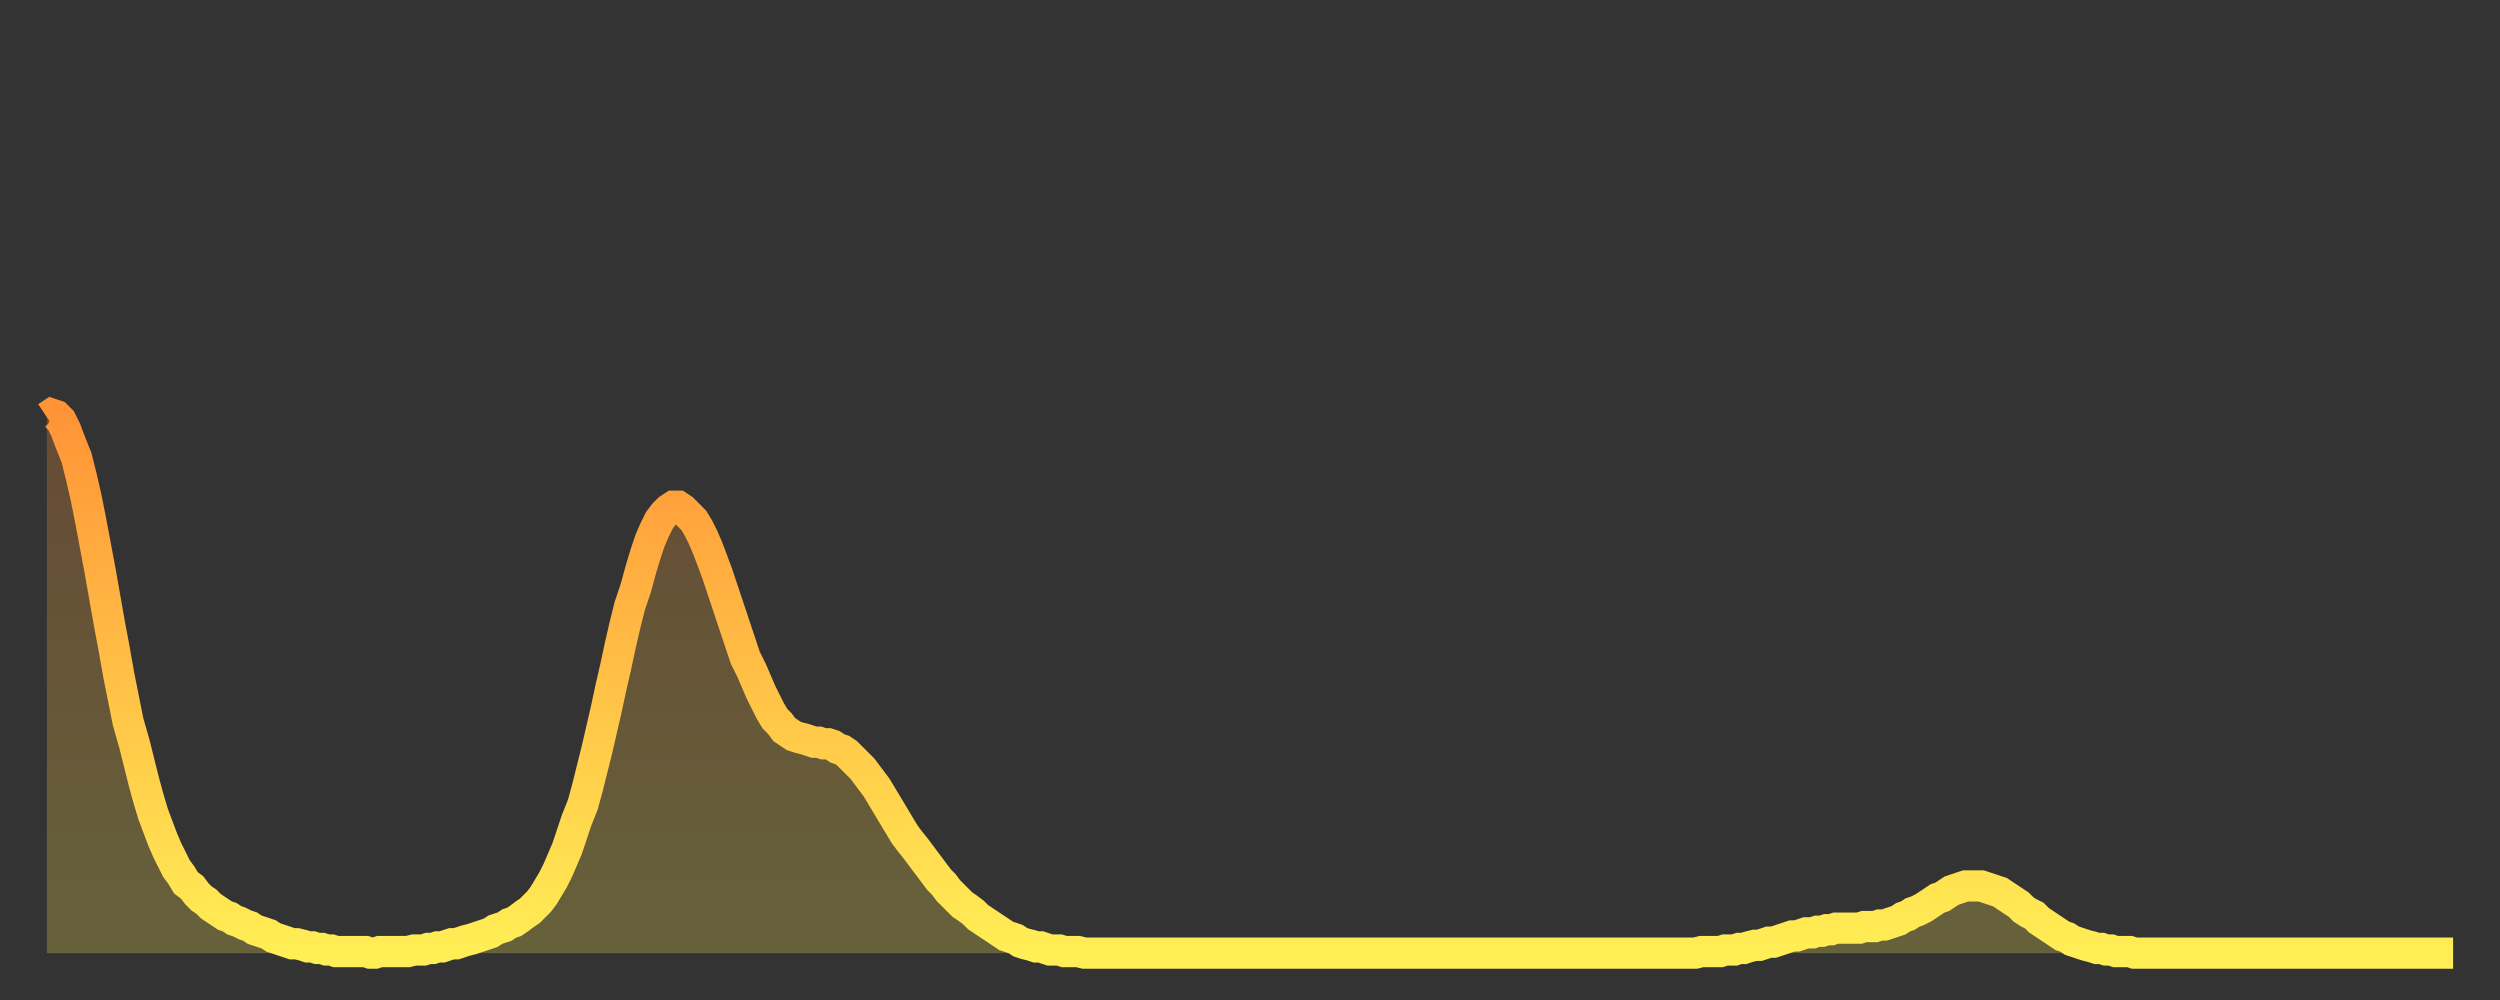
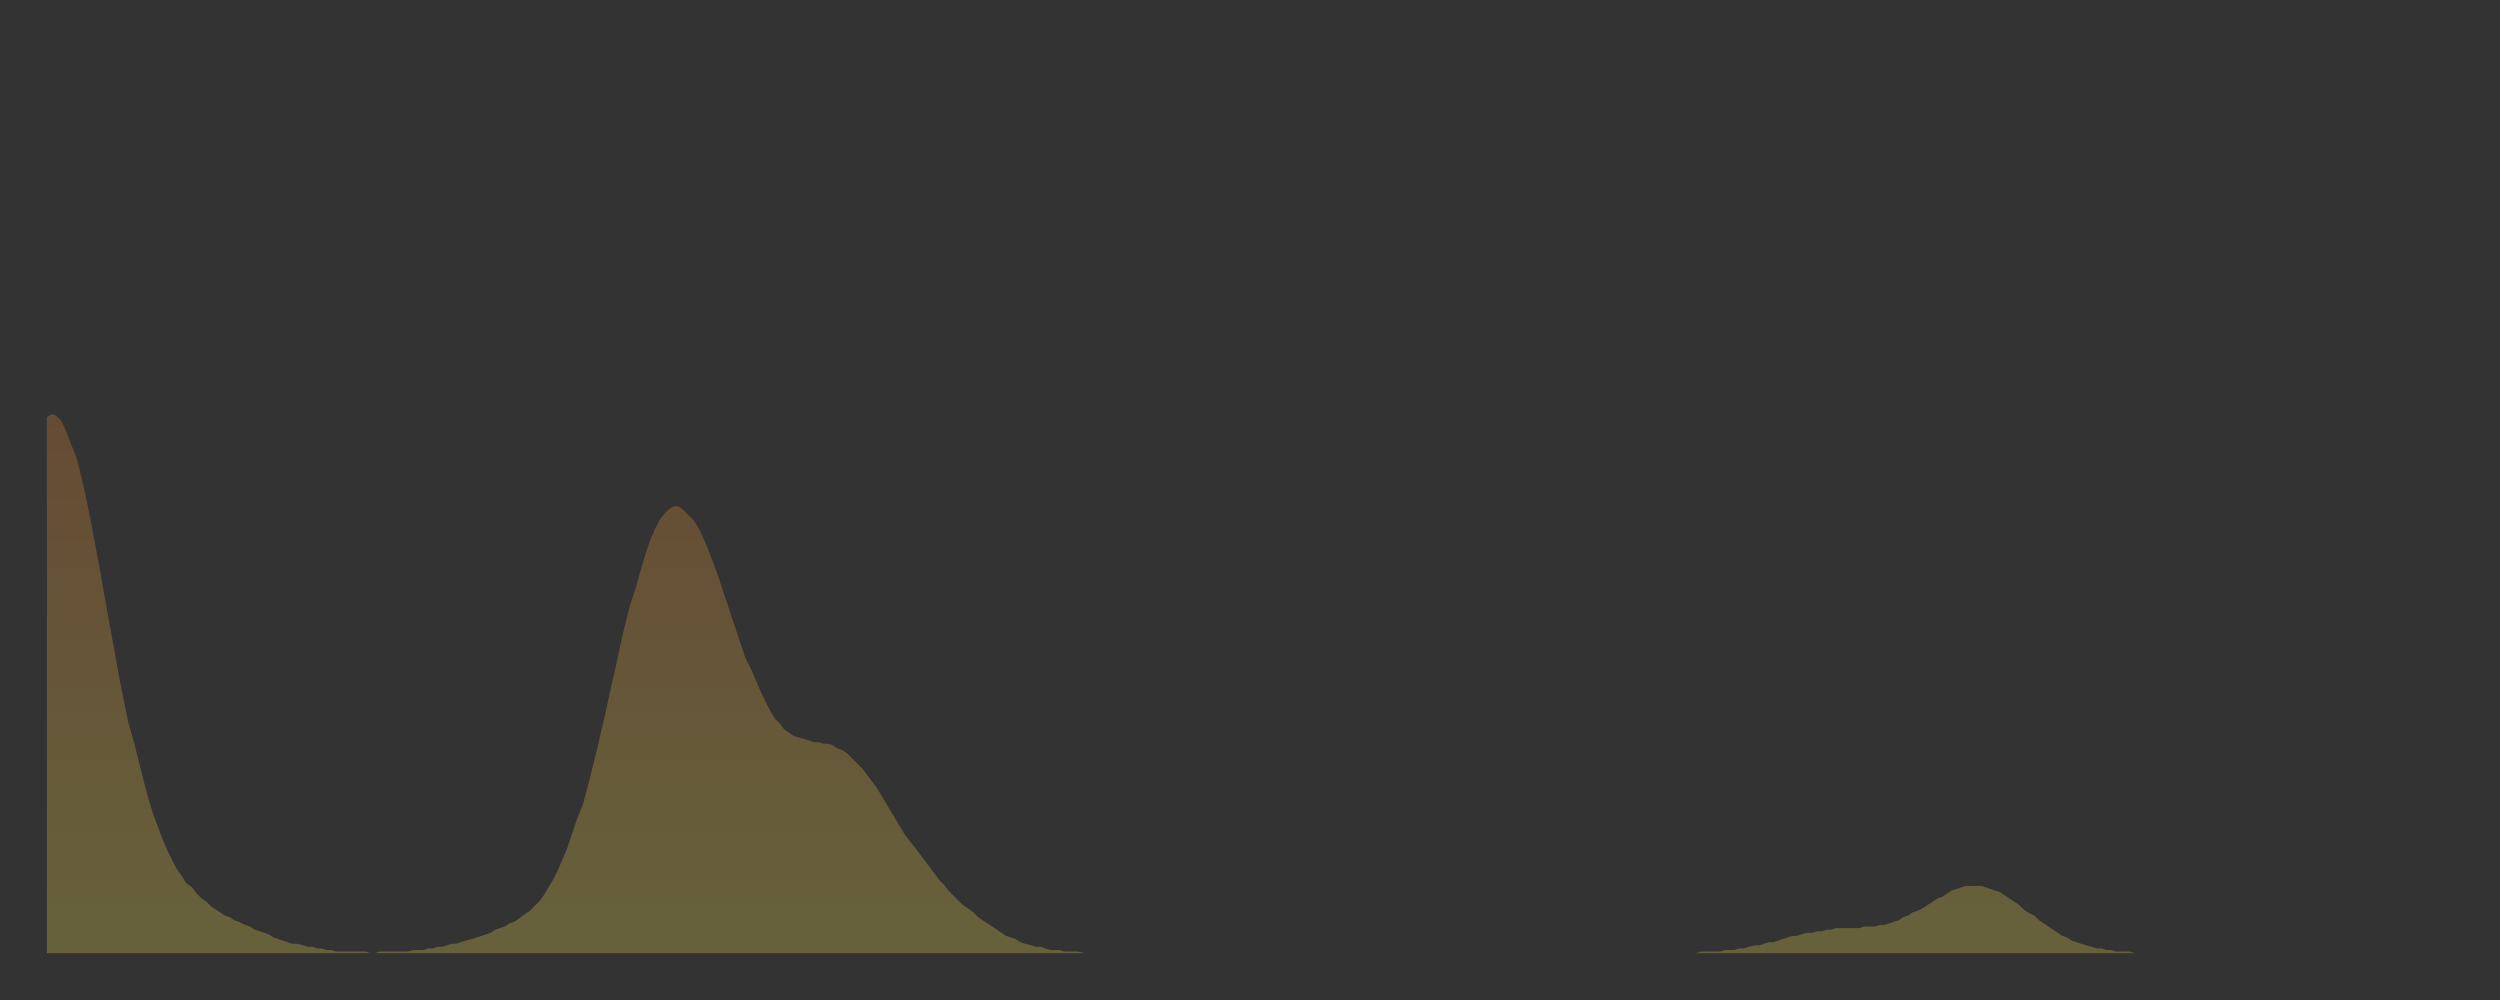
<svg xmlns="http://www.w3.org/2000/svg" baseProfile="full" height="64" version="1.1" width="160">
  <rect width="100%" height="100%" fill="#333333" stroke="none" />
  <defs>
    <linearGradient id="id126000" x1="0" x2="0" y1="0" y2="1">
      <stop offset="0%" stop-color="#ff9437" />
      <stop offset="50%" stop-color="#ffc146" />
      <stop offset="100%" stop-color="#ffee55" />
    </linearGradient>
  </defs>
  <g transform="translate(3,3)">
    <g>
-       <path d="M 0.0 23.7 L 0.3 23.5 0.6 23.6 0.9 23.9 1.2 24.5 1.5 25.3 1.9 26.3 2.2 27.5 2.5 28.8 2.8 30.3 3.1 31.9 3.4 33.5 3.7 35.2 4.0 36.9 4.3 38.5 4.6 40.2 4.9 41.7 5.2 43.2 5.6 44.6 5.9 45.8 6.2 47.0 6.5 48.1 6.8 49.1 7.1 49.9 7.4 50.7 7.7 51.4 8.0 52.0 8.3 52.6 8.6 53.0 8.9 53.5 9.3 53.8 9.6 54.2 9.9 54.5 10.2 54.7 10.5 55.0 10.8 55.2 11.1 55.4 11.4 55.6 11.7 55.7 12.0 55.9 12.3 56.0 12.7 56.2 13.0 56.3 13.3 56.5 13.6 56.6 13.9 56.7 14.2 56.8 14.5 57.0 14.8 57.1 15.1 57.2 15.4 57.3 15.7 57.4 16.0 57.4 16.4 57.5 16.7 57.6 17.0 57.6 17.3 57.7 17.6 57.7 17.9 57.8 18.2 57.8 18.5 57.9 18.8 57.9 19.1 57.9 19.4 57.9 19.8 57.9 20.1 57.9 20.4 57.9 20.7 58.0 21.0 58.0 21.3 57.9 21.6 57.9 21.9 57.9 22.2 57.9 22.5 57.9 22.8 57.9 23.1 57.9 23.5 57.8 23.8 57.8 24.1 57.8 24.4 57.7 24.7 57.7 25.0 57.6 25.3 57.6 25.6 57.5 25.9 57.4 26.2 57.4 26.5 57.3 26.8 57.2 27.2 57.1 27.5 57.0 27.8 56.9 28.1 56.8 28.4 56.7 28.7 56.5 29.0 56.4 29.3 56.3 29.6 56.1 29.9 56.0 30.2 55.8 30.6 55.5 30.9 55.3 31.2 55.0 31.5 54.7 31.8 54.3 32.1 53.8 32.4 53.3 32.7 52.7 33.0 52.0 33.3 51.3 33.6 50.4 33.9 49.5 34.3 48.5 34.6 47.4 34.9 46.2 35.2 45.0 35.5 43.7 35.8 42.4 36.1 41.0 36.4 39.7 36.7 38.3 37.0 37.0 37.3 35.8 37.7 34.6 38.0 33.5 38.3 32.5 38.6 31.6 38.9 30.9 39.2 30.3 39.5 29.9 39.8 29.6 40.1 29.4 40.4 29.4 40.7 29.6 41.0 29.9 41.4 30.3 41.7 30.8 42.0 31.4 42.3 32.1 42.6 32.9 42.9 33.7 43.2 34.6 43.5 35.5 43.8 36.4 44.1 37.3 44.4 38.2 44.7 39.1 45.1 39.9 45.4 40.6 45.7 41.3 46.0 41.9 46.3 42.5 46.6 43.0 46.9 43.3 47.2 43.7 47.5 43.9 47.8 44.1 48.1 44.2 48.5 44.3 48.8 44.4 49.1 44.5 49.4 44.5 49.7 44.6 50.0 44.6 50.3 44.7 50.6 44.9 50.9 45.0 51.2 45.2 51.5 45.5 51.8 45.8 52.2 46.2 52.5 46.6 52.8 47.0 53.1 47.4 53.4 47.9 53.7 48.4 54.0 48.9 54.3 49.4 54.6 49.9 54.9 50.4 55.2 50.8 55.6 51.3 55.9 51.7 56.2 52.1 56.5 52.5 56.8 52.9 57.1 53.3 57.4 53.6 57.7 54.0 58.0 54.3 58.3 54.6 58.6 54.9 58.9 55.1 59.3 55.4 59.6 55.7 59.9 55.9 60.2 56.1 60.5 56.3 60.8 56.5 61.1 56.7 61.4 56.9 61.7 57.0 62.0 57.1 62.3 57.3 62.6 57.4 63.0 57.5 63.3 57.6 63.6 57.6 63.9 57.7 64.2 57.8 64.5 57.8 64.8 57.8 65.1 57.9 65.4 57.9 65.7 57.9 66.0 57.9 66.4 58.0 66.7 58.0 67.0 58.0 67.3 58.0 67.6 58.0 67.9 58.0 68.2 58.0 68.5 58.0 68.8 58.0 69.1 58.0 69.4 58.0 69.7 58.0 70.1 58.0 70.4 58.0 70.7 58.0 71.0 58.0 71.3 58.0 71.6 58.0 71.9 58.0 72.2 58.0 72.5 58.0 72.8 58.0 73.1 58.0 73.5 58.0 73.8 58.0 74.1 58.0 74.4 58.0 74.7 58.0 75.0 58.0 75.3 58.0 75.6 58.0 75.9 58.0 76.2 58.0 76.5 58.0 76.8 58.0 77.2 58.0 77.5 58.0 77.8 58.0 78.1 58.0 78.4 58.0 78.7 58.0 79.0 58.0 79.3 58.0 79.6 58.0 79.9 58.0 80.2 58.0 80.5 58.0 80.9 58.0 81.2 58.0 81.5 58.0 81.8 58.0 82.1 58.0 82.4 58.0 82.7 58.0 83.0 58.0 83.3 58.0 83.6 58.0 83.9 58.0 84.3 58.0 84.6 58.0 84.9 58.0 85.2 58.0 85.5 58.0 85.8 58.0 86.1 58.0 86.4 58.0 86.7 58.0 87.0 58.0 87.3 58.0 87.6 58.0 88.0 58.0 88.3 58.0 88.6 58.0 88.9 58.0 89.2 58.0 89.5 58.0 89.8 58.0 90.1 58.0 90.4 58.0 90.7 58.0 91.0 58.0 91.4 58.0 91.7 58.0 92.0 58.0 92.3 58.0 92.6 58.0 92.9 58.0 93.2 58.0 93.5 58.0 93.8 58.0 94.1 58.0 94.4 58.0 94.7 58.0 95.1 58.0 95.4 58.0 95.7 58.0 96.0 58.0 96.3 58.0 96.6 58.0 96.9 58.0 97.2 58.0 97.5 58.0 97.8 58.0 98.1 58.0 98.4 58.0 98.8 58.0 99.1 58.0 99.4 58.0 99.7 58.0 100.0 58.0 100.3 58.0 100.6 58.0 100.9 58.0 101.2 58.0 101.5 58.0 101.8 58.0 102.2 58.0 102.5 58.0 102.8 58.0 103.1 58.0 103.4 58.0 103.7 58.0 104.0 58.0 104.3 58.0 104.6 58.0 104.9 58.0 105.2 58.0 105.5 58.0 105.9 57.9 106.2 57.9 106.5 57.9 106.8 57.9 107.1 57.9 107.4 57.8 107.7 57.8 108.0 57.8 108.3 57.7 108.6 57.7 108.9 57.6 109.3 57.5 109.6 57.5 109.9 57.4 110.2 57.3 110.5 57.3 110.8 57.2 111.1 57.1 111.4 57.0 111.7 56.9 112.0 56.9 112.3 56.8 112.6 56.7 113.0 56.7 113.3 56.6 113.6 56.6 113.9 56.5 114.2 56.5 114.5 56.4 114.8 56.4 115.1 56.4 115.4 56.4 115.7 56.4 116.0 56.4 116.3 56.3 116.7 56.3 117.0 56.3 117.3 56.2 117.6 56.2 117.9 56.1 118.2 56.0 118.5 55.9 118.8 55.7 119.1 55.6 119.4 55.4 119.7 55.3 120.1 55.1 120.4 54.9 120.7 54.7 121.0 54.5 121.3 54.4 121.6 54.2 121.9 54.0 122.2 53.9 122.5 53.8 122.8 53.7 123.1 53.7 123.4 53.7 123.8 53.7 124.1 53.8 124.4 53.9 124.7 54.0 125.0 54.1 125.3 54.3 125.6 54.5 125.9 54.7 126.2 54.9 126.5 55.2 126.8 55.4 127.2 55.6 127.5 55.9 127.8 56.1 128.1 56.3 128.4 56.5 128.7 56.7 129.0 56.9 129.3 57.0 129.6 57.2 129.9 57.3 130.2 57.4 130.5 57.5 130.9 57.6 131.2 57.7 131.5 57.7 131.8 57.8 132.1 57.8 132.4 57.9 132.7 57.9 133.0 57.9 133.3 57.9 133.6 58.0 133.9 58.0 134.2 58.0 134.6 58.0 134.9 58.0 135.2 58.0 135.5 58.0 135.8 58.0 136.1 58.0 136.4 58.0 136.7 58.0 137.0 58.0 137.3 58.0 137.6 58.0 138.0 58.0 138.3 58.0 138.6 58.0 138.9 58.0 139.2 58.0 139.5 58.0 139.8 58.0 140.1 58.0 140.4 58.0 140.7 58.0 141.0 58.0 141.3 58.0 141.7 58.0 142.0 58.0 142.3 58.0 142.6 58.0 142.9 58.0 143.2 58.0 143.5 58.0 143.8 58.0 144.1 58.0 144.4 58.0 144.7 58.0 145.1 58.0 145.4 58.0 145.7 58.0 146.0 58.0 146.3 58.0 146.6 58.0 146.9 58.0 147.2 58.0 147.5 58.0 147.8 58.0 148.1 58.0 148.4 58.0 148.8 58.0 149.1 58.0 149.4 58.0 149.7 58.0 150.0 58.0 150.3 58.0 150.6 58.0 150.9 58.0 151.2 58.0 151.5 58.0 151.8 58.0 152.1 58.0 152.5 58.0 152.8 58.0 153.1 58.0 153.4 58.0 153.7 58.0 154.0 58.0" fill="none" id="graph-curve" opacity="1" stroke="url(#id126000)" stroke-width="2" />
      <path d="M 0 58 L 0.0 23.7 0.3 23.5 0.6 23.6 0.9 23.9 1.2 24.5 1.5 25.3 1.9 26.3 2.2 27.5 2.5 28.8 2.8 30.3 3.1 31.9 3.4 33.5 3.7 35.2 4.0 36.9 4.3 38.5 4.6 40.2 4.9 41.7 5.2 43.2 5.6 44.6 5.9 45.8 6.2 47.0 6.5 48.1 6.8 49.1 7.1 49.9 7.4 50.7 7.7 51.4 8.0 52.0 8.3 52.6 8.6 53.0 8.9 53.5 9.3 53.8 9.6 54.2 9.9 54.5 10.2 54.7 10.5 55.0 10.8 55.2 11.1 55.4 11.4 55.6 11.7 55.7 12.0 55.9 12.3 56.0 12.7 56.2 13.0 56.3 13.3 56.5 13.6 56.6 13.9 56.7 14.2 56.8 14.5 57.0 14.8 57.1 15.1 57.2 15.4 57.3 15.7 57.4 16.0 57.4 16.4 57.5 16.7 57.6 17.0 57.6 17.3 57.7 17.6 57.7 17.9 57.8 18.2 57.8 18.5 57.9 18.8 57.9 19.1 57.9 19.4 57.9 19.8 57.9 20.1 57.9 20.4 57.9 20.7 58.0 21.0 58.0 21.3 57.9 21.6 57.9 21.9 57.9 22.2 57.9 22.5 57.9 22.8 57.9 23.1 57.9 23.5 57.8 23.8 57.8 24.1 57.8 24.4 57.7 24.7 57.7 25.0 57.6 25.3 57.6 25.6 57.5 25.9 57.4 26.2 57.4 26.5 57.3 26.8 57.2 27.2 57.1 27.5 57.0 27.8 56.9 28.1 56.8 28.4 56.7 28.7 56.5 29.0 56.4 29.3 56.3 29.6 56.1 29.9 56.0 30.2 55.8 30.6 55.5 30.9 55.3 31.2 55.0 31.5 54.7 31.8 54.3 32.1 53.8 32.4 53.3 32.7 52.7 33.0 52.0 33.3 51.3 33.6 50.4 33.9 49.5 34.3 48.5 34.6 47.4 34.9 46.2 35.2 45.0 35.5 43.7 35.8 42.4 36.1 41.0 36.4 39.7 36.7 38.3 37.0 37.0 37.3 35.8 37.7 34.6 38.0 33.5 38.3 32.5 38.6 31.6 38.9 30.9 39.2 30.3 39.5 29.9 39.8 29.6 40.1 29.4 40.4 29.4 40.7 29.6 41.0 29.9 41.4 30.3 41.7 30.8 42.0 31.4 42.3 32.1 42.6 32.9 42.9 33.7 43.2 34.6 43.5 35.5 43.8 36.4 44.1 37.3 44.4 38.2 44.7 39.1 45.1 39.9 45.4 40.6 45.7 41.3 46.0 41.9 46.3 42.5 46.6 43.0 46.9 43.3 47.2 43.7 47.5 43.9 47.8 44.1 48.1 44.2 48.5 44.3 48.8 44.4 49.1 44.5 49.4 44.5 49.7 44.6 50.0 44.6 50.3 44.7 50.6 44.9 50.9 45.0 51.2 45.2 51.5 45.5 51.8 45.8 52.2 46.2 52.5 46.6 52.8 47.0 53.1 47.4 53.4 47.9 53.7 48.4 54.0 48.9 54.3 49.4 54.6 49.9 54.9 50.4 55.2 50.8 55.6 51.3 55.9 51.7 56.2 52.1 56.5 52.5 56.8 52.9 57.1 53.3 57.4 53.6 57.7 54.0 58.0 54.3 58.3 54.6 58.6 54.9 58.9 55.1 59.3 55.4 59.6 55.7 59.9 55.9 60.2 56.1 60.5 56.3 60.8 56.5 61.1 56.7 61.4 56.9 61.7 57.0 62.0 57.1 62.3 57.3 62.6 57.4 63.0 57.5 63.3 57.6 63.6 57.6 63.9 57.7 64.2 57.8 64.5 57.8 64.8 57.8 65.1 57.9 65.4 57.9 65.7 57.9 66.0 57.9 66.4 58.0 66.7 58.0 67.0 58.0 67.3 58.0 67.6 58.0 67.9 58.0 68.2 58.0 68.5 58.0 68.8 58.0 69.1 58.0 69.4 58.0 69.7 58.0 70.1 58.0 70.4 58.0 70.7 58.0 71.0 58.0 71.3 58.0 71.6 58.0 71.9 58.0 72.2 58.0 72.5 58.0 72.8 58.0 73.1 58.0 73.5 58.0 73.8 58.0 74.1 58.0 74.4 58.0 74.7 58.0 75.0 58.0 75.3 58.0 75.6 58.0 75.9 58.0 76.2 58.0 76.5 58.0 76.8 58.0 77.2 58.0 77.5 58.0 77.8 58.0 78.1 58.0 78.4 58.0 78.7 58.0 79.0 58.0 79.3 58.0 79.6 58.0 79.9 58.0 80.2 58.0 80.5 58.0 80.9 58.0 81.2 58.0 81.5 58.0 81.8 58.0 82.1 58.0 82.4 58.0 82.7 58.0 83.0 58.0 83.3 58.0 83.6 58.0 83.9 58.0 84.3 58.0 84.6 58.0 84.9 58.0 85.2 58.0 85.5 58.0 85.8 58.0 86.1 58.0 86.4 58.0 86.7 58.0 87.0 58.0 87.3 58.0 87.6 58.0 88.0 58.0 88.3 58.0 88.6 58.0 88.9 58.0 89.2 58.0 89.5 58.0 89.8 58.0 90.1 58.0 90.4 58.0 90.7 58.0 91.0 58.0 91.4 58.0 91.7 58.0 92.0 58.0 92.3 58.0 92.6 58.0 92.9 58.0 93.2 58.0 93.5 58.0 93.8 58.0 94.1 58.0 94.4 58.0 94.7 58.0 95.1 58.0 95.4 58.0 95.7 58.0 96.0 58.0 96.3 58.0 96.6 58.0 96.9 58.0 97.2 58.0 97.5 58.0 97.8 58.0 98.1 58.0 98.4 58.0 98.8 58.0 99.1 58.0 99.4 58.0 99.7 58.0 100.0 58.0 100.3 58.0 100.6 58.0 100.9 58.0 101.2 58.0 101.5 58.0 101.8 58.0 102.2 58.0 102.5 58.0 102.8 58.0 103.1 58.0 103.4 58.0 103.7 58.0 104.0 58.0 104.3 58.0 104.6 58.0 104.9 58.0 105.2 58.0 105.5 58.0 105.9 57.9 106.2 57.9 106.5 57.9 106.8 57.9 107.1 57.9 107.4 57.8 107.7 57.8 108.0 57.8 108.3 57.7 108.6 57.7 108.9 57.6 109.3 57.5 109.6 57.5 109.9 57.4 110.2 57.3 110.5 57.3 110.8 57.2 111.1 57.1 111.4 57.0 111.7 56.9 112.0 56.9 112.3 56.8 112.6 56.7 113.0 56.7 113.3 56.6 113.6 56.6 113.9 56.5 114.2 56.5 114.5 56.4 114.8 56.4 115.1 56.4 115.4 56.4 115.7 56.4 116.0 56.4 116.3 56.3 116.7 56.3 117.0 56.3 117.3 56.2 117.6 56.2 117.9 56.1 118.2 56.0 118.5 55.9 118.8 55.7 119.1 55.6 119.4 55.4 119.7 55.3 120.1 55.1 120.4 54.9 120.7 54.7 121.0 54.5 121.3 54.4 121.6 54.2 121.9 54.0 122.2 53.9 122.5 53.8 122.8 53.7 123.1 53.7 123.4 53.7 123.8 53.7 124.1 53.8 124.4 53.9 124.7 54.0 125.0 54.1 125.3 54.3 125.6 54.5 125.9 54.7 126.2 54.9 126.5 55.2 126.8 55.4 127.2 55.6 127.5 55.9 127.8 56.1 128.1 56.3 128.4 56.5 128.7 56.7 129.0 56.9 129.3 57.0 129.6 57.2 129.9 57.3 130.2 57.4 130.5 57.5 130.9 57.6 131.2 57.7 131.5 57.7 131.8 57.8 132.1 57.8 132.4 57.9 132.7 57.9 133.0 57.9 133.3 57.9 133.6 58.0 133.9 58.0 134.2 58.0 134.6 58.0 134.9 58.0 135.2 58.0 135.5 58.0 135.8 58.0 136.1 58.0 136.4 58.0 136.7 58.0 137.0 58.0 137.3 58.0 137.6 58.0 138.0 58.0 138.3 58.0 138.6 58.0 138.9 58.0 139.2 58.0 139.5 58.0 139.8 58.0 140.1 58.0 140.4 58.0 140.7 58.0 141.0 58.0 141.3 58.0 141.7 58.0 142.0 58.0 142.3 58.0 142.6 58.0 142.9 58.0 143.2 58.0 143.5 58.0 143.8 58.0 144.1 58.0 144.4 58.0 144.7 58.0 145.1 58.0 145.4 58.0 145.7 58.0 146.0 58.0 146.3 58.0 146.6 58.0 146.9 58.0 147.2 58.0 147.5 58.0 147.8 58.0 148.1 58.0 148.4 58.0 148.8 58.0 149.1 58.0 149.4 58.0 149.7 58.0 150.0 58.0 150.3 58.0 150.6 58.0 150.9 58.0 151.2 58.0 151.5 58.0 151.8 58.0 152.1 58.0 152.5 58.0 152.8 58.0 153.1 58.0 153.4 58.0 153.7 58.0 154.0 58.0 154 58" fill="url(#id126000)" fill-opacity=".25" id="graph-shadow" />
    </g>
  </g>
</svg>